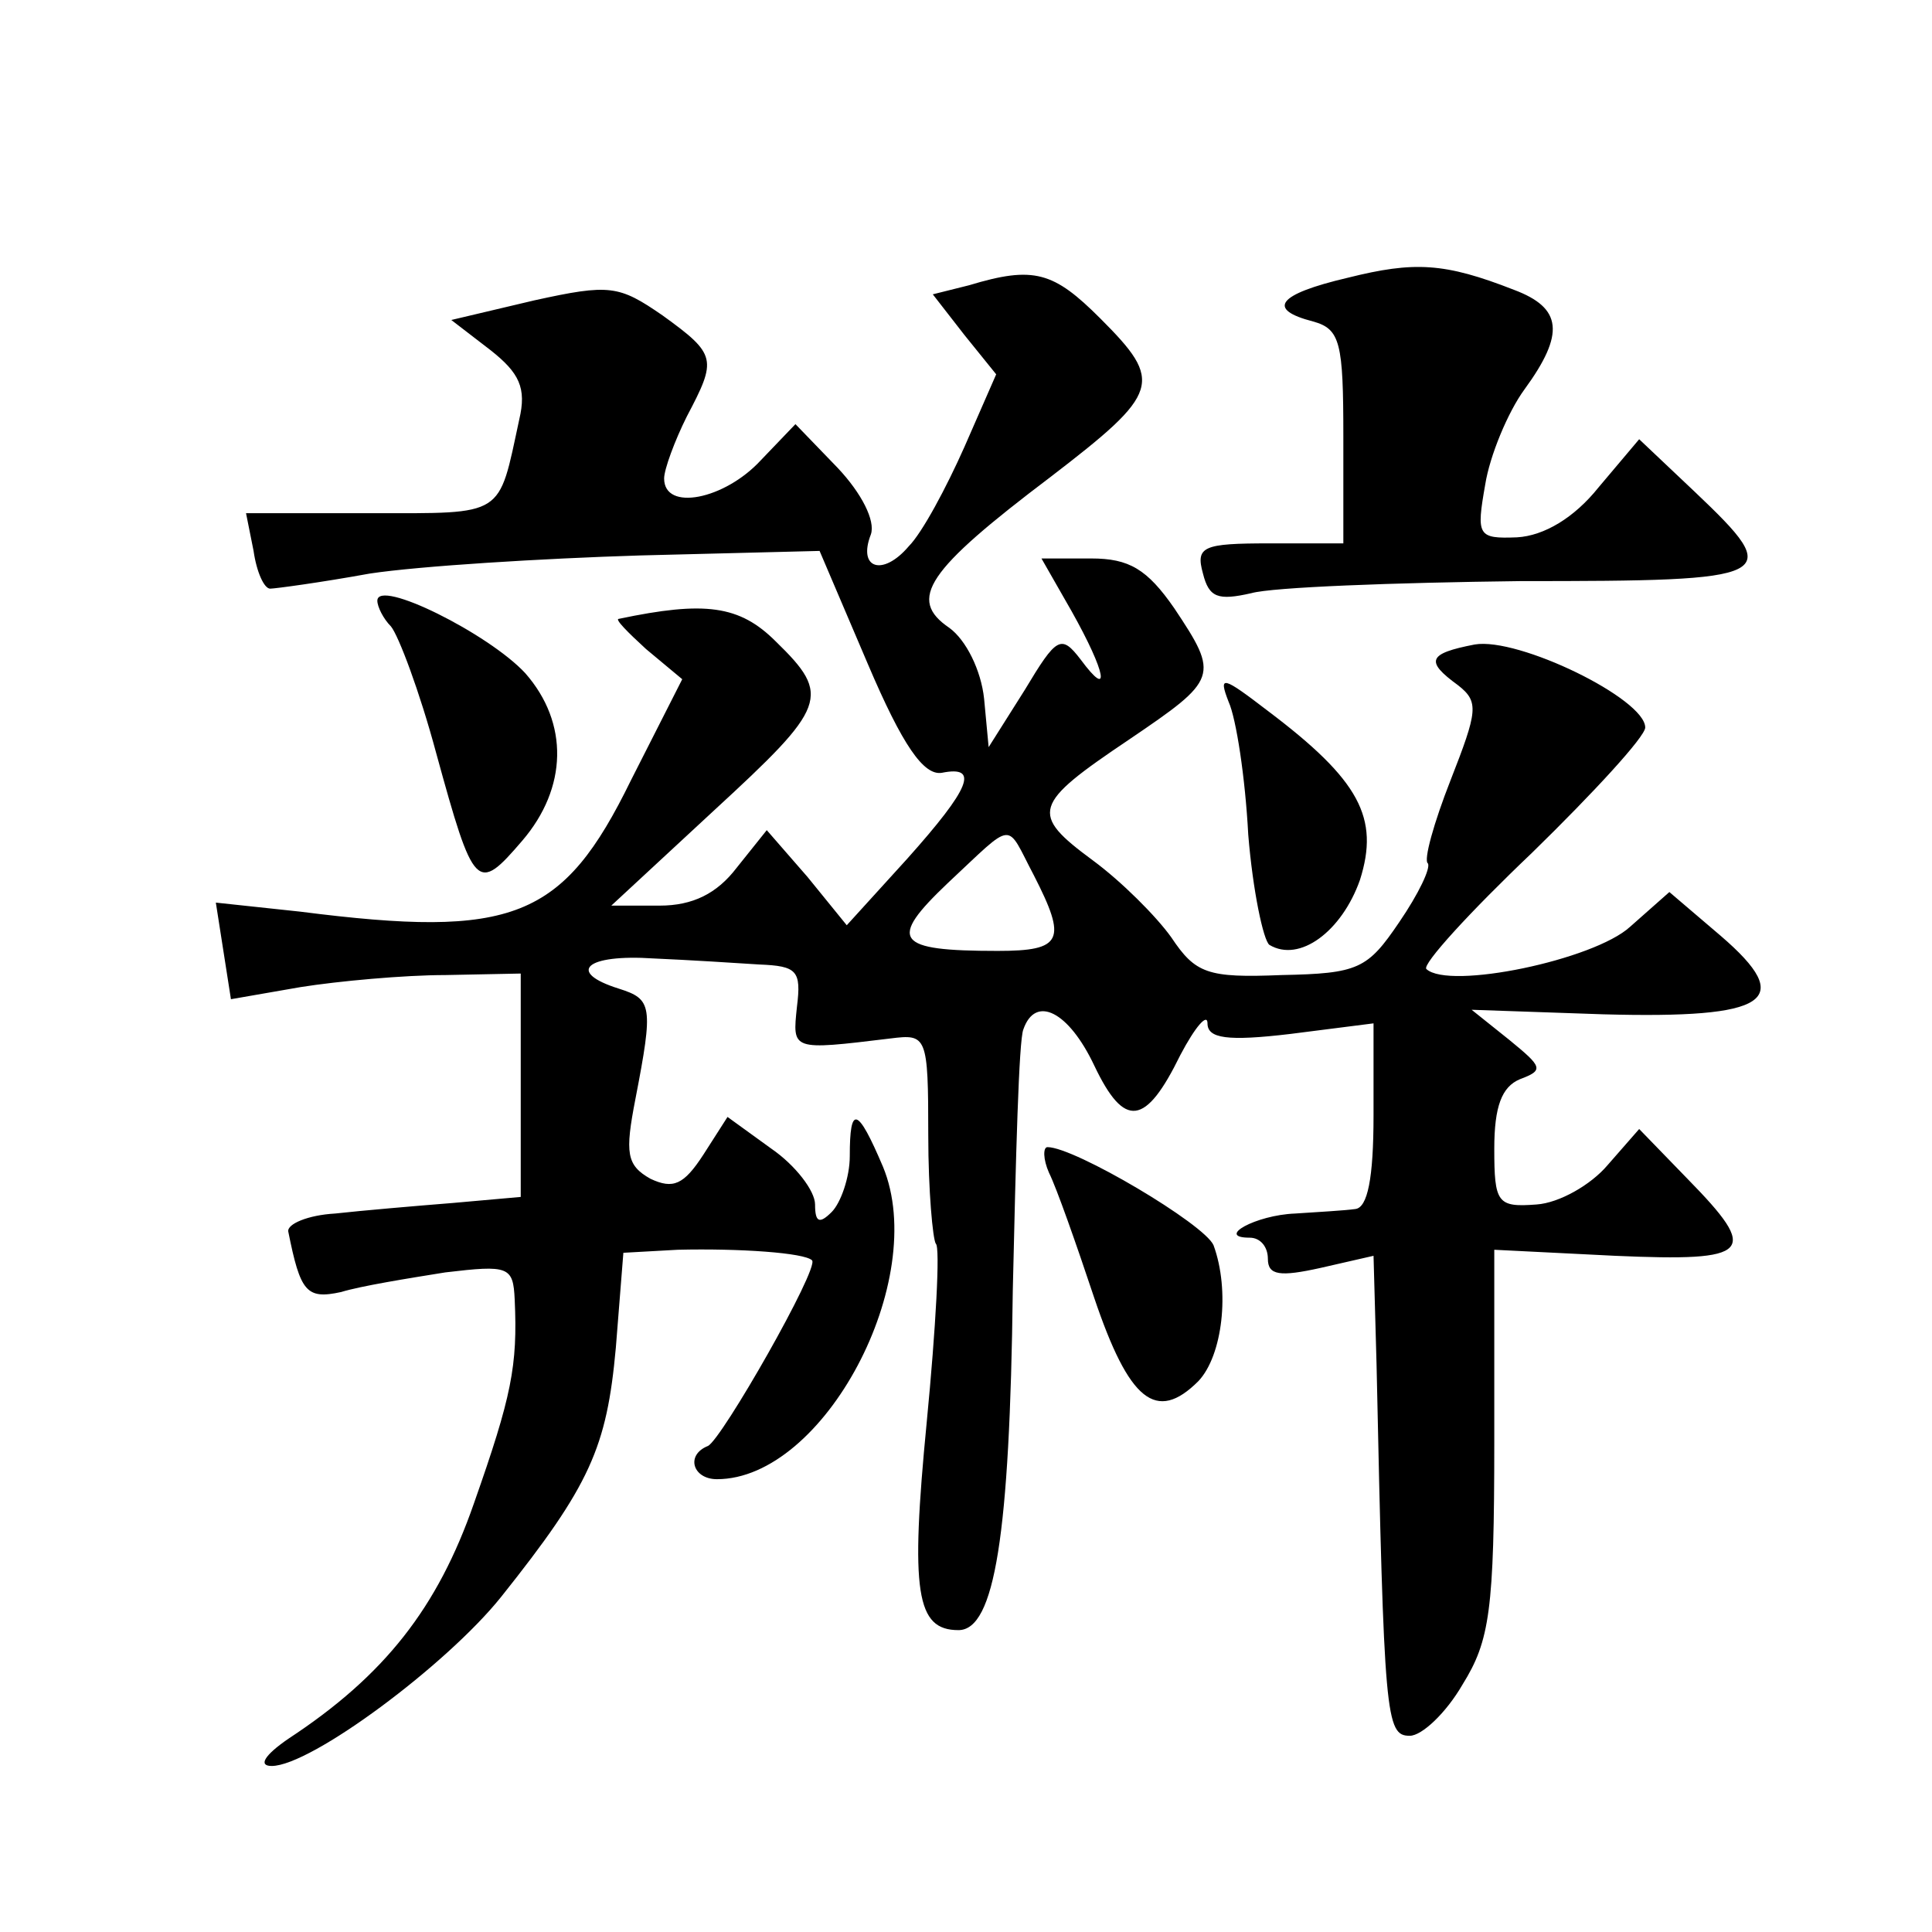
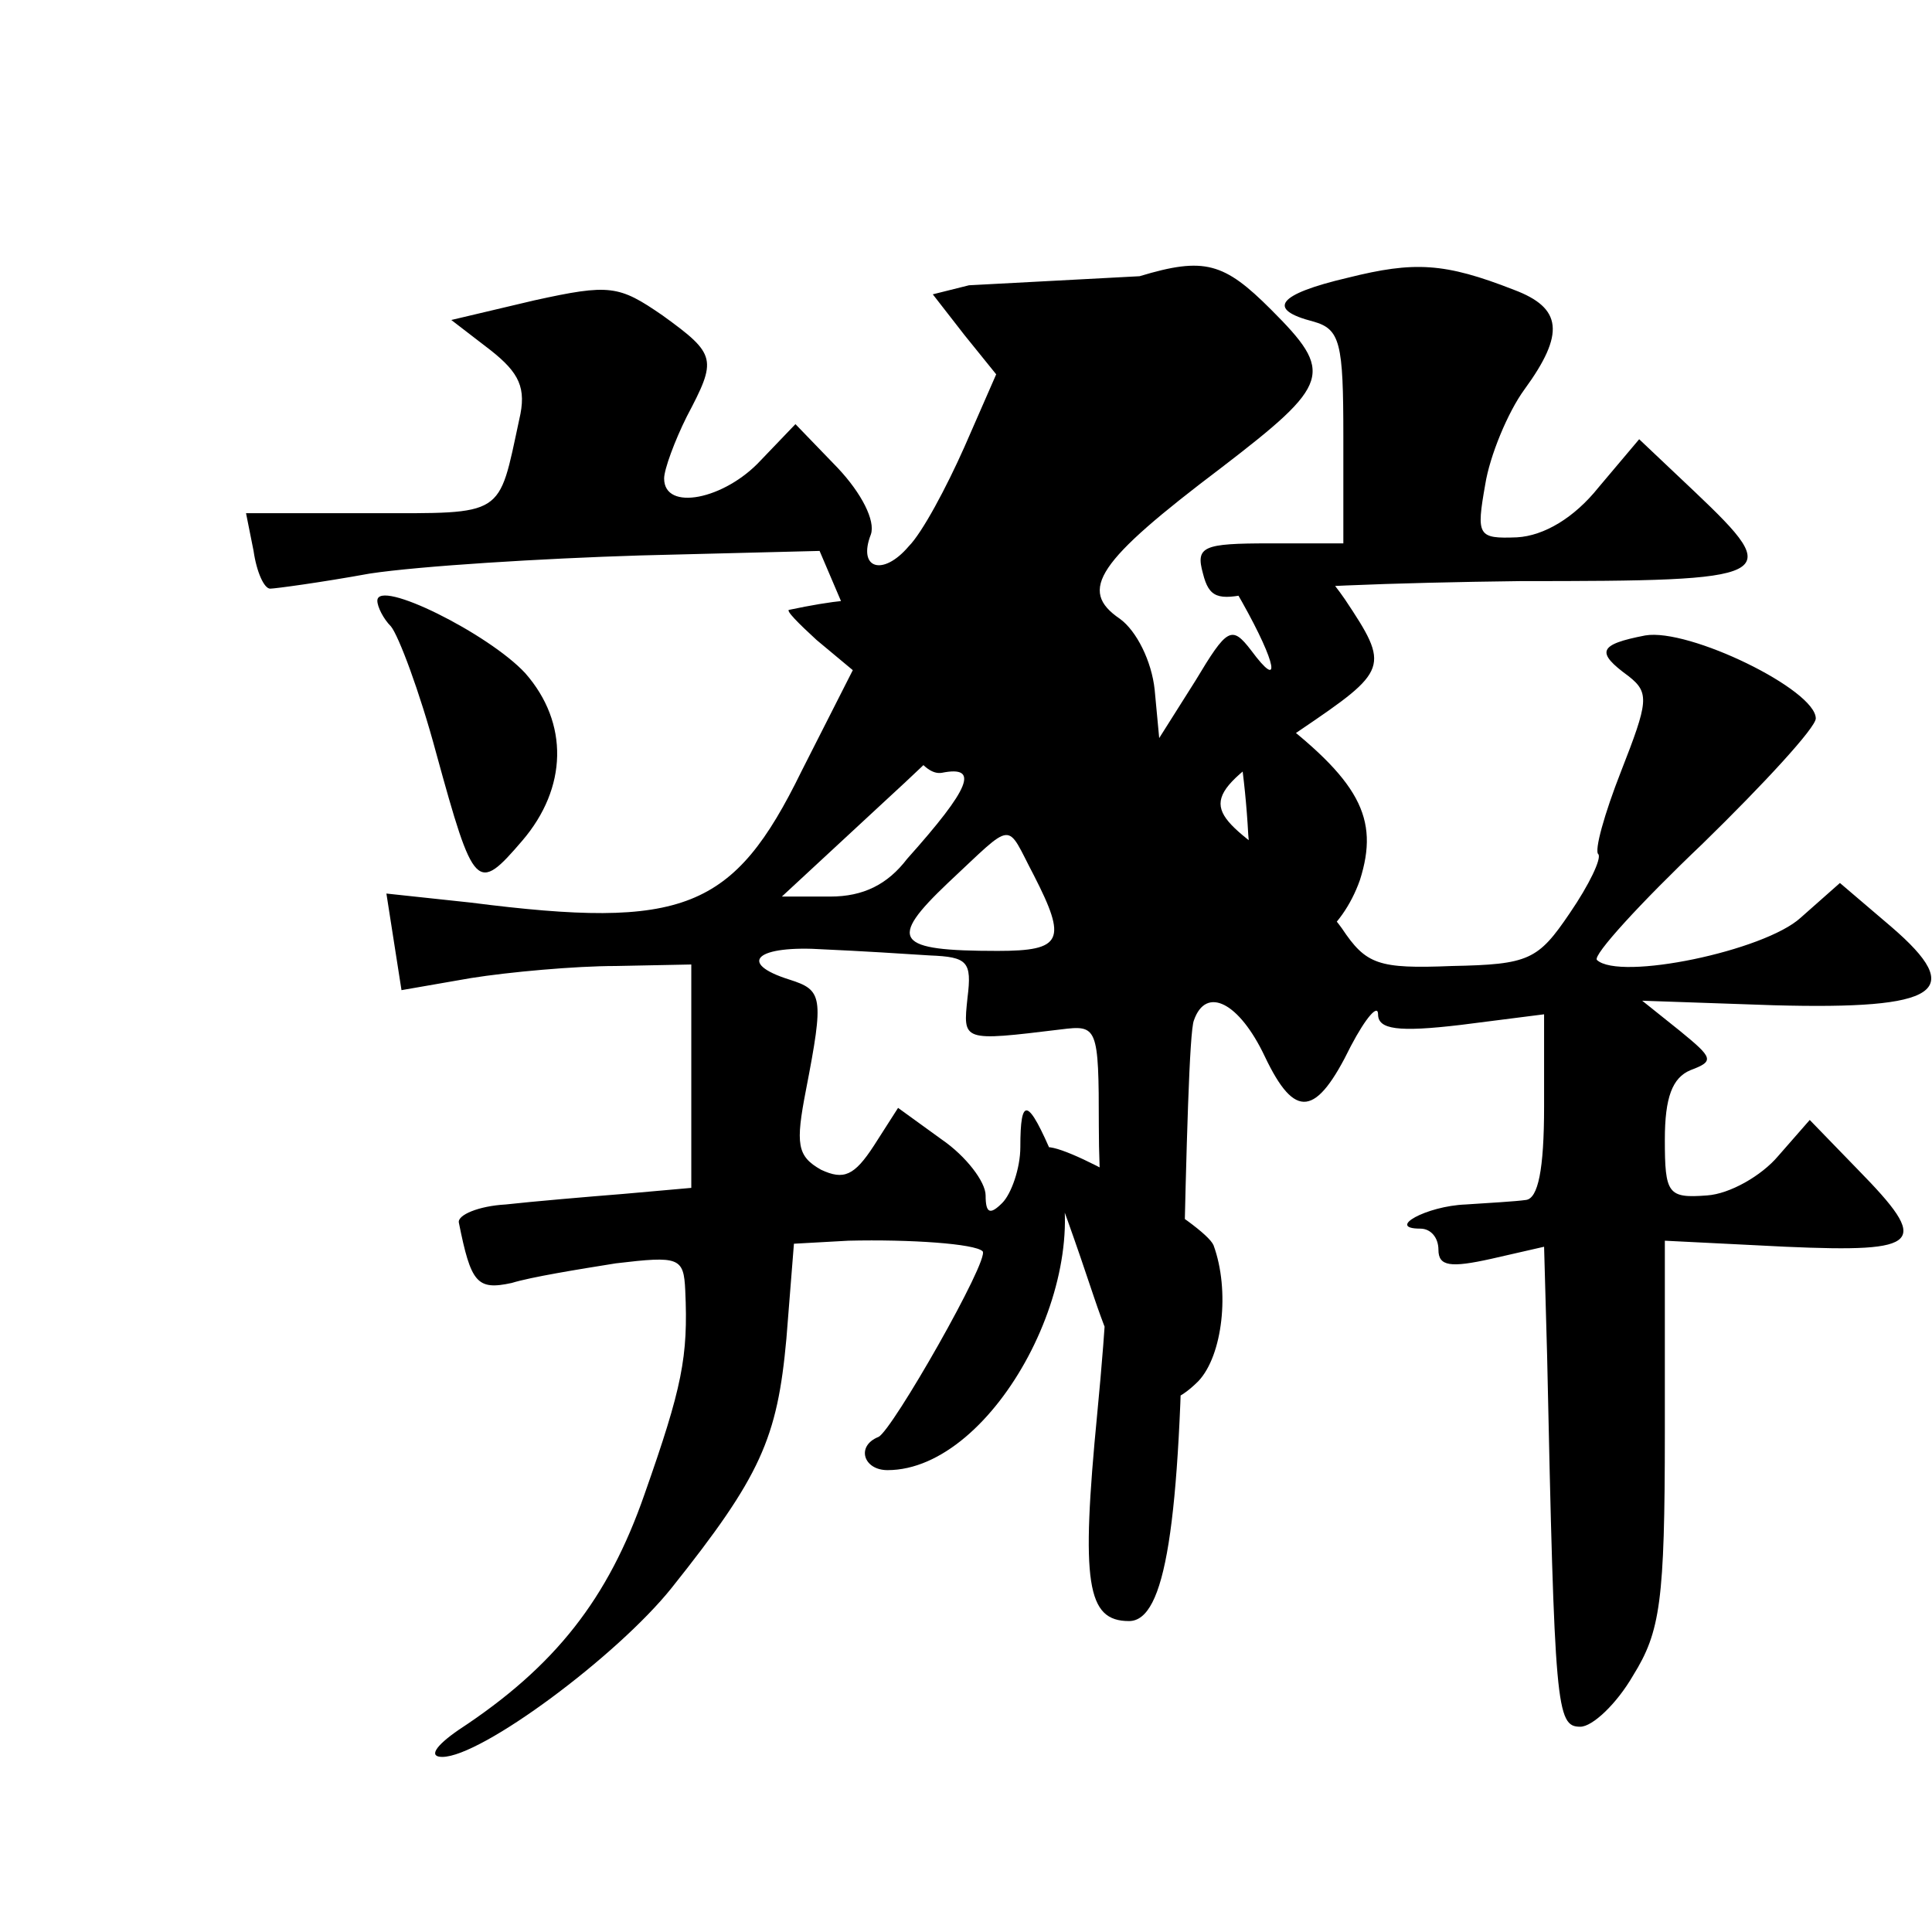
<svg xmlns="http://www.w3.org/2000/svg" version="1.0" width="128pt" height="128pt" viewBox="0 0 128 128" preserveAspectRatio="xMidYMid meet">
  <g transform="translate(0,128) scale(0.1,-0.1)" fill="#0" stroke="none">
-     <path d="M893 1096 c-47 -11 -54 -21 -23 -29 18 -5 20 -14 20 -76 l0 -71 -49 0 c-44 0 -49 -2 -44 -20 4 -16 10 -18 32 -13 14 4 95 7 178 8 171 0 176 2 116 59 l-37 35 -27 -32 c-16 -20 -36 -32 -54 -33 -26 -1 -27 1 -21 35 3 19 15 48 26 63 27 37 25 54 -7 66 -46 18 -66 19 -110 8z M642 1091 l-24 -6 21 -27 21 -26 -21 -48 c-12 -27 -28 -57 -37 -66 -17 -20 -34 -15 -25 8 3 9 -6 27 -22 44 l-28 29 -23 -24 c-24 -26 -64 -34 -64 -12 0 6 7 25 15 41 20 38 20 41 -16 67 -29 20 -35 21 -85 10 l-55 -13 26 -20 c19 -15 24 -25 19 -46 -14 -65 -9 -62 -98 -62 l-83 0 5 -25 c2 -14 7 -25 11 -25 3 0 33 4 66 10 33 5 114 10 179 12 l119 3 32 -75 c23 -54 37 -74 49 -72 25 5 19 -10 -23 -57 l-40 -44 -26 32 -27 31 -20 -25 c-13 -17 -29 -25 -51 -25 l-32 0 68 63 c75 69 78 76 41 112 -24 24 -47 27 -104 15 -3 0 6 -9 18 -20 l24 -20 -34 -67 c-45 -92 -78 -105 -219 -87 l-56 6 5 -32 5 -32 46 8 c25 4 69 8 96 8 l50 1 0 -74 0 -74 -45 -4 c-25 -2 -60 -5 -78 -7 -18 -1 -32 -7 -31 -12 8 -40 12 -45 35 -40 13 4 44 9 69 13 42 5 45 4 46 -18 2 -44 -2 -64 -27 -135 -24 -69 -59 -114 -123 -156 -16 -11 -20 -18 -11 -18 26 0 116 67 152 112 59 74 70 99 76 165 l5 63 36 2 c41 1 84 -2 89 -7 5 -5 -60 -119 -69 -123 -15 -6 -10 -22 6 -22 71 0 141 132 110 207 -17 40 -22 41 -22 7 0 -14 -6 -31 -12 -37 -8 -8 -11 -7 -11 5 0 9 -13 26 -29 37 l-29 21 -16 -25 c-13 -20 -20 -23 -35 -16 -16 9 -17 17 -10 53 12 62 11 66 -11 73 -35 11 -22 23 23 20 23 -1 55 -3 70 -4 25 -1 28 -4 25 -28 -3 -29 -4 -29 62 -21 24 3 25 2 25 -64 0 -37 3 -69 5 -72 3 -2 0 -56 -6 -118 -11 -113 -7 -138 21 -138 24 0 34 63 36 225 2 88 4 166 7 173 8 23 30 12 47 -24 20 -42 34 -40 57 7 10 19 18 28 18 21 0 -10 13 -12 55 -7 l55 7 0 -61 c0 -42 -4 -61 -12 -62 -7 -1 -25 -2 -40 -3 -26 -1 -53 -16 -30 -16 7 0 12 -6 12 -14 0 -11 8 -12 35 -6 l35 8 2 -72 c5 -234 6 -246 22 -246 8 0 24 15 35 34 18 29 21 49 21 161 l0 127 80 -4 c91 -4 96 2 48 51 l-32 33 -21 -24 c-11 -13 -32 -25 -47 -26 -26 -2 -28 1 -28 37 0 28 5 41 17 46 16 6 15 8 -7 26 l-25 20 87 -3 c110 -3 128 9 78 52 l-34 29 -26 -23 c-24 -22 -120 -42 -135 -28 -3 3 29 38 70 77 41 40 75 77 75 83 0 19 -84 60 -113 55 -31 -6 -33 -11 -11 -27 14 -11 13 -17 -5 -63 -11 -28 -18 -53 -15 -55 2 -3 -6 -20 -19 -39 -21 -31 -27 -34 -78 -35 -49 -2 -57 1 -73 25 -10 14 -33 37 -52 51 -42 31 -40 37 24 80 59 40 60 42 30 87 -18 26 -30 33 -55 33 l-33 0 20 -35 c23 -41 26 -59 6 -32 -13 17 -16 15 -37 -20 l-24 -38 -3 32 c-2 19 -12 39 -23 47 -28 19 -15 38 67 100 73 56 75 63 33 105 -31 31 -44 35 -87 22z m43 -391 c22 -43 19 -50 -24 -50 -68 0 -73 7 -33 45 45 42 38 41 57 5z M250 882 c0 -4 4 -12 9 -17 5 -6 19 -43 30 -84 25 -91 27 -93 57 -58 30 35 31 78 2 111 -24 26 -98 63 -98 48z M814 815 c5 -11 11 -50 13 -88 3 -37 10 -70 14 -73 20 -12 48 9 60 43 13 41 0 66 -61 112 -30 23 -33 24 -26 6z M695 503 c5 -10 18 -47 30 -83 23 -68 41 -83 69 -55 16 17 21 60 10 90 -6 14 -92 65 -110 65 -3 0 -3 -8 1 -17z" />
+     <path d="M893 1096 c-47 -11 -54 -21 -23 -29 18 -5 20 -14 20 -76 l0 -71 -49 0 c-44 0 -49 -2 -44 -20 4 -16 10 -18 32 -13 14 4 95 7 178 8 171 0 176 2 116 59 l-37 35 -27 -32 c-16 -20 -36 -32 -54 -33 -26 -1 -27 1 -21 35 3 19 15 48 26 63 27 37 25 54 -7 66 -46 18 -66 19 -110 8z M642 1091 l-24 -6 21 -27 21 -26 -21 -48 c-12 -27 -28 -57 -37 -66 -17 -20 -34 -15 -25 8 3 9 -6 27 -22 44 l-28 29 -23 -24 c-24 -26 -64 -34 -64 -12 0 6 7 25 15 41 20 38 20 41 -16 67 -29 20 -35 21 -85 10 l-55 -13 26 -20 c19 -15 24 -25 19 -46 -14 -65 -9 -62 -98 -62 l-83 0 5 -25 c2 -14 7 -25 11 -25 3 0 33 4 66 10 33 5 114 10 179 12 l119 3 32 -75 c23 -54 37 -74 49 -72 25 5 19 -10 -23 -57 c-13 -17 -29 -25 -51 -25 l-32 0 68 63 c75 69 78 76 41 112 -24 24 -47 27 -104 15 -3 0 6 -9 18 -20 l24 -20 -34 -67 c-45 -92 -78 -105 -219 -87 l-56 6 5 -32 5 -32 46 8 c25 4 69 8 96 8 l50 1 0 -74 0 -74 -45 -4 c-25 -2 -60 -5 -78 -7 -18 -1 -32 -7 -31 -12 8 -40 12 -45 35 -40 13 4 44 9 69 13 42 5 45 4 46 -18 2 -44 -2 -64 -27 -135 -24 -69 -59 -114 -123 -156 -16 -11 -20 -18 -11 -18 26 0 116 67 152 112 59 74 70 99 76 165 l5 63 36 2 c41 1 84 -2 89 -7 5 -5 -60 -119 -69 -123 -15 -6 -10 -22 6 -22 71 0 141 132 110 207 -17 40 -22 41 -22 7 0 -14 -6 -31 -12 -37 -8 -8 -11 -7 -11 5 0 9 -13 26 -29 37 l-29 21 -16 -25 c-13 -20 -20 -23 -35 -16 -16 9 -17 17 -10 53 12 62 11 66 -11 73 -35 11 -22 23 23 20 23 -1 55 -3 70 -4 25 -1 28 -4 25 -28 -3 -29 -4 -29 62 -21 24 3 25 2 25 -64 0 -37 3 -69 5 -72 3 -2 0 -56 -6 -118 -11 -113 -7 -138 21 -138 24 0 34 63 36 225 2 88 4 166 7 173 8 23 30 12 47 -24 20 -42 34 -40 57 7 10 19 18 28 18 21 0 -10 13 -12 55 -7 l55 7 0 -61 c0 -42 -4 -61 -12 -62 -7 -1 -25 -2 -40 -3 -26 -1 -53 -16 -30 -16 7 0 12 -6 12 -14 0 -11 8 -12 35 -6 l35 8 2 -72 c5 -234 6 -246 22 -246 8 0 24 15 35 34 18 29 21 49 21 161 l0 127 80 -4 c91 -4 96 2 48 51 l-32 33 -21 -24 c-11 -13 -32 -25 -47 -26 -26 -2 -28 1 -28 37 0 28 5 41 17 46 16 6 15 8 -7 26 l-25 20 87 -3 c110 -3 128 9 78 52 l-34 29 -26 -23 c-24 -22 -120 -42 -135 -28 -3 3 29 38 70 77 41 40 75 77 75 83 0 19 -84 60 -113 55 -31 -6 -33 -11 -11 -27 14 -11 13 -17 -5 -63 -11 -28 -18 -53 -15 -55 2 -3 -6 -20 -19 -39 -21 -31 -27 -34 -78 -35 -49 -2 -57 1 -73 25 -10 14 -33 37 -52 51 -42 31 -40 37 24 80 59 40 60 42 30 87 -18 26 -30 33 -55 33 l-33 0 20 -35 c23 -41 26 -59 6 -32 -13 17 -16 15 -37 -20 l-24 -38 -3 32 c-2 19 -12 39 -23 47 -28 19 -15 38 67 100 73 56 75 63 33 105 -31 31 -44 35 -87 22z m43 -391 c22 -43 19 -50 -24 -50 -68 0 -73 7 -33 45 45 42 38 41 57 5z M250 882 c0 -4 4 -12 9 -17 5 -6 19 -43 30 -84 25 -91 27 -93 57 -58 30 35 31 78 2 111 -24 26 -98 63 -98 48z M814 815 c5 -11 11 -50 13 -88 3 -37 10 -70 14 -73 20 -12 48 9 60 43 13 41 0 66 -61 112 -30 23 -33 24 -26 6z M695 503 c5 -10 18 -47 30 -83 23 -68 41 -83 69 -55 16 17 21 60 10 90 -6 14 -92 65 -110 65 -3 0 -3 -8 1 -17z" />
  </g>
</svg>